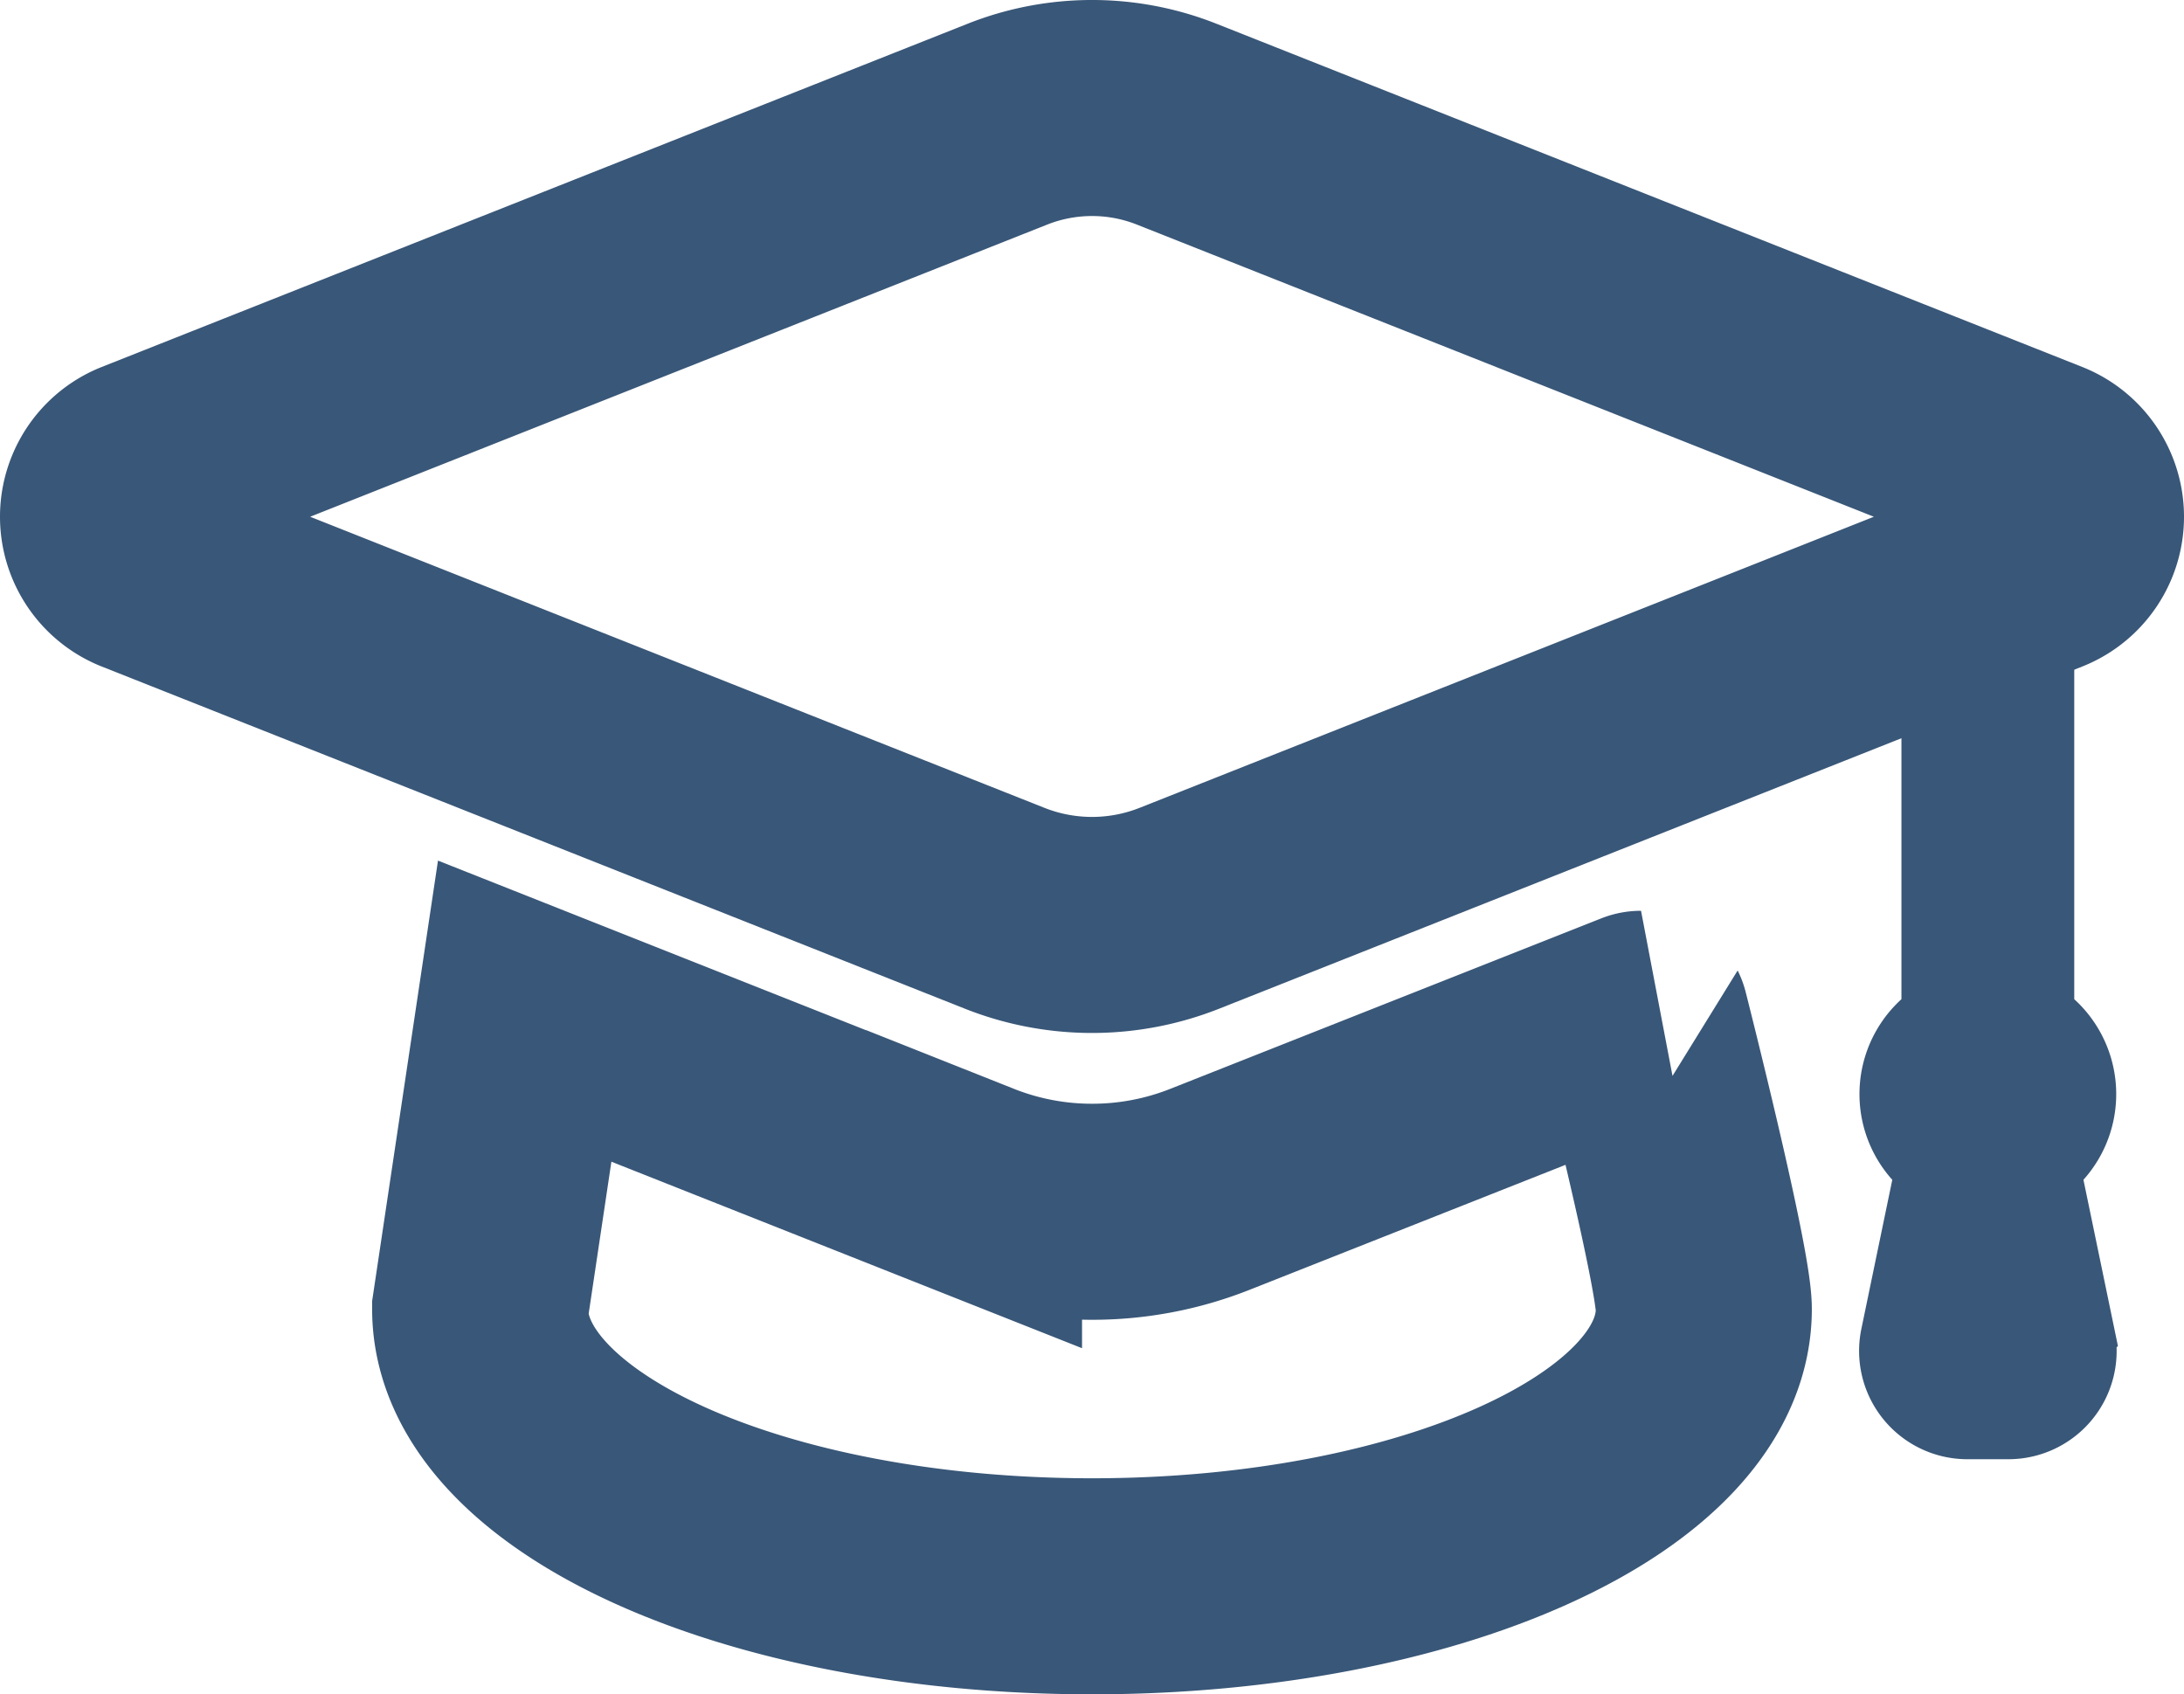
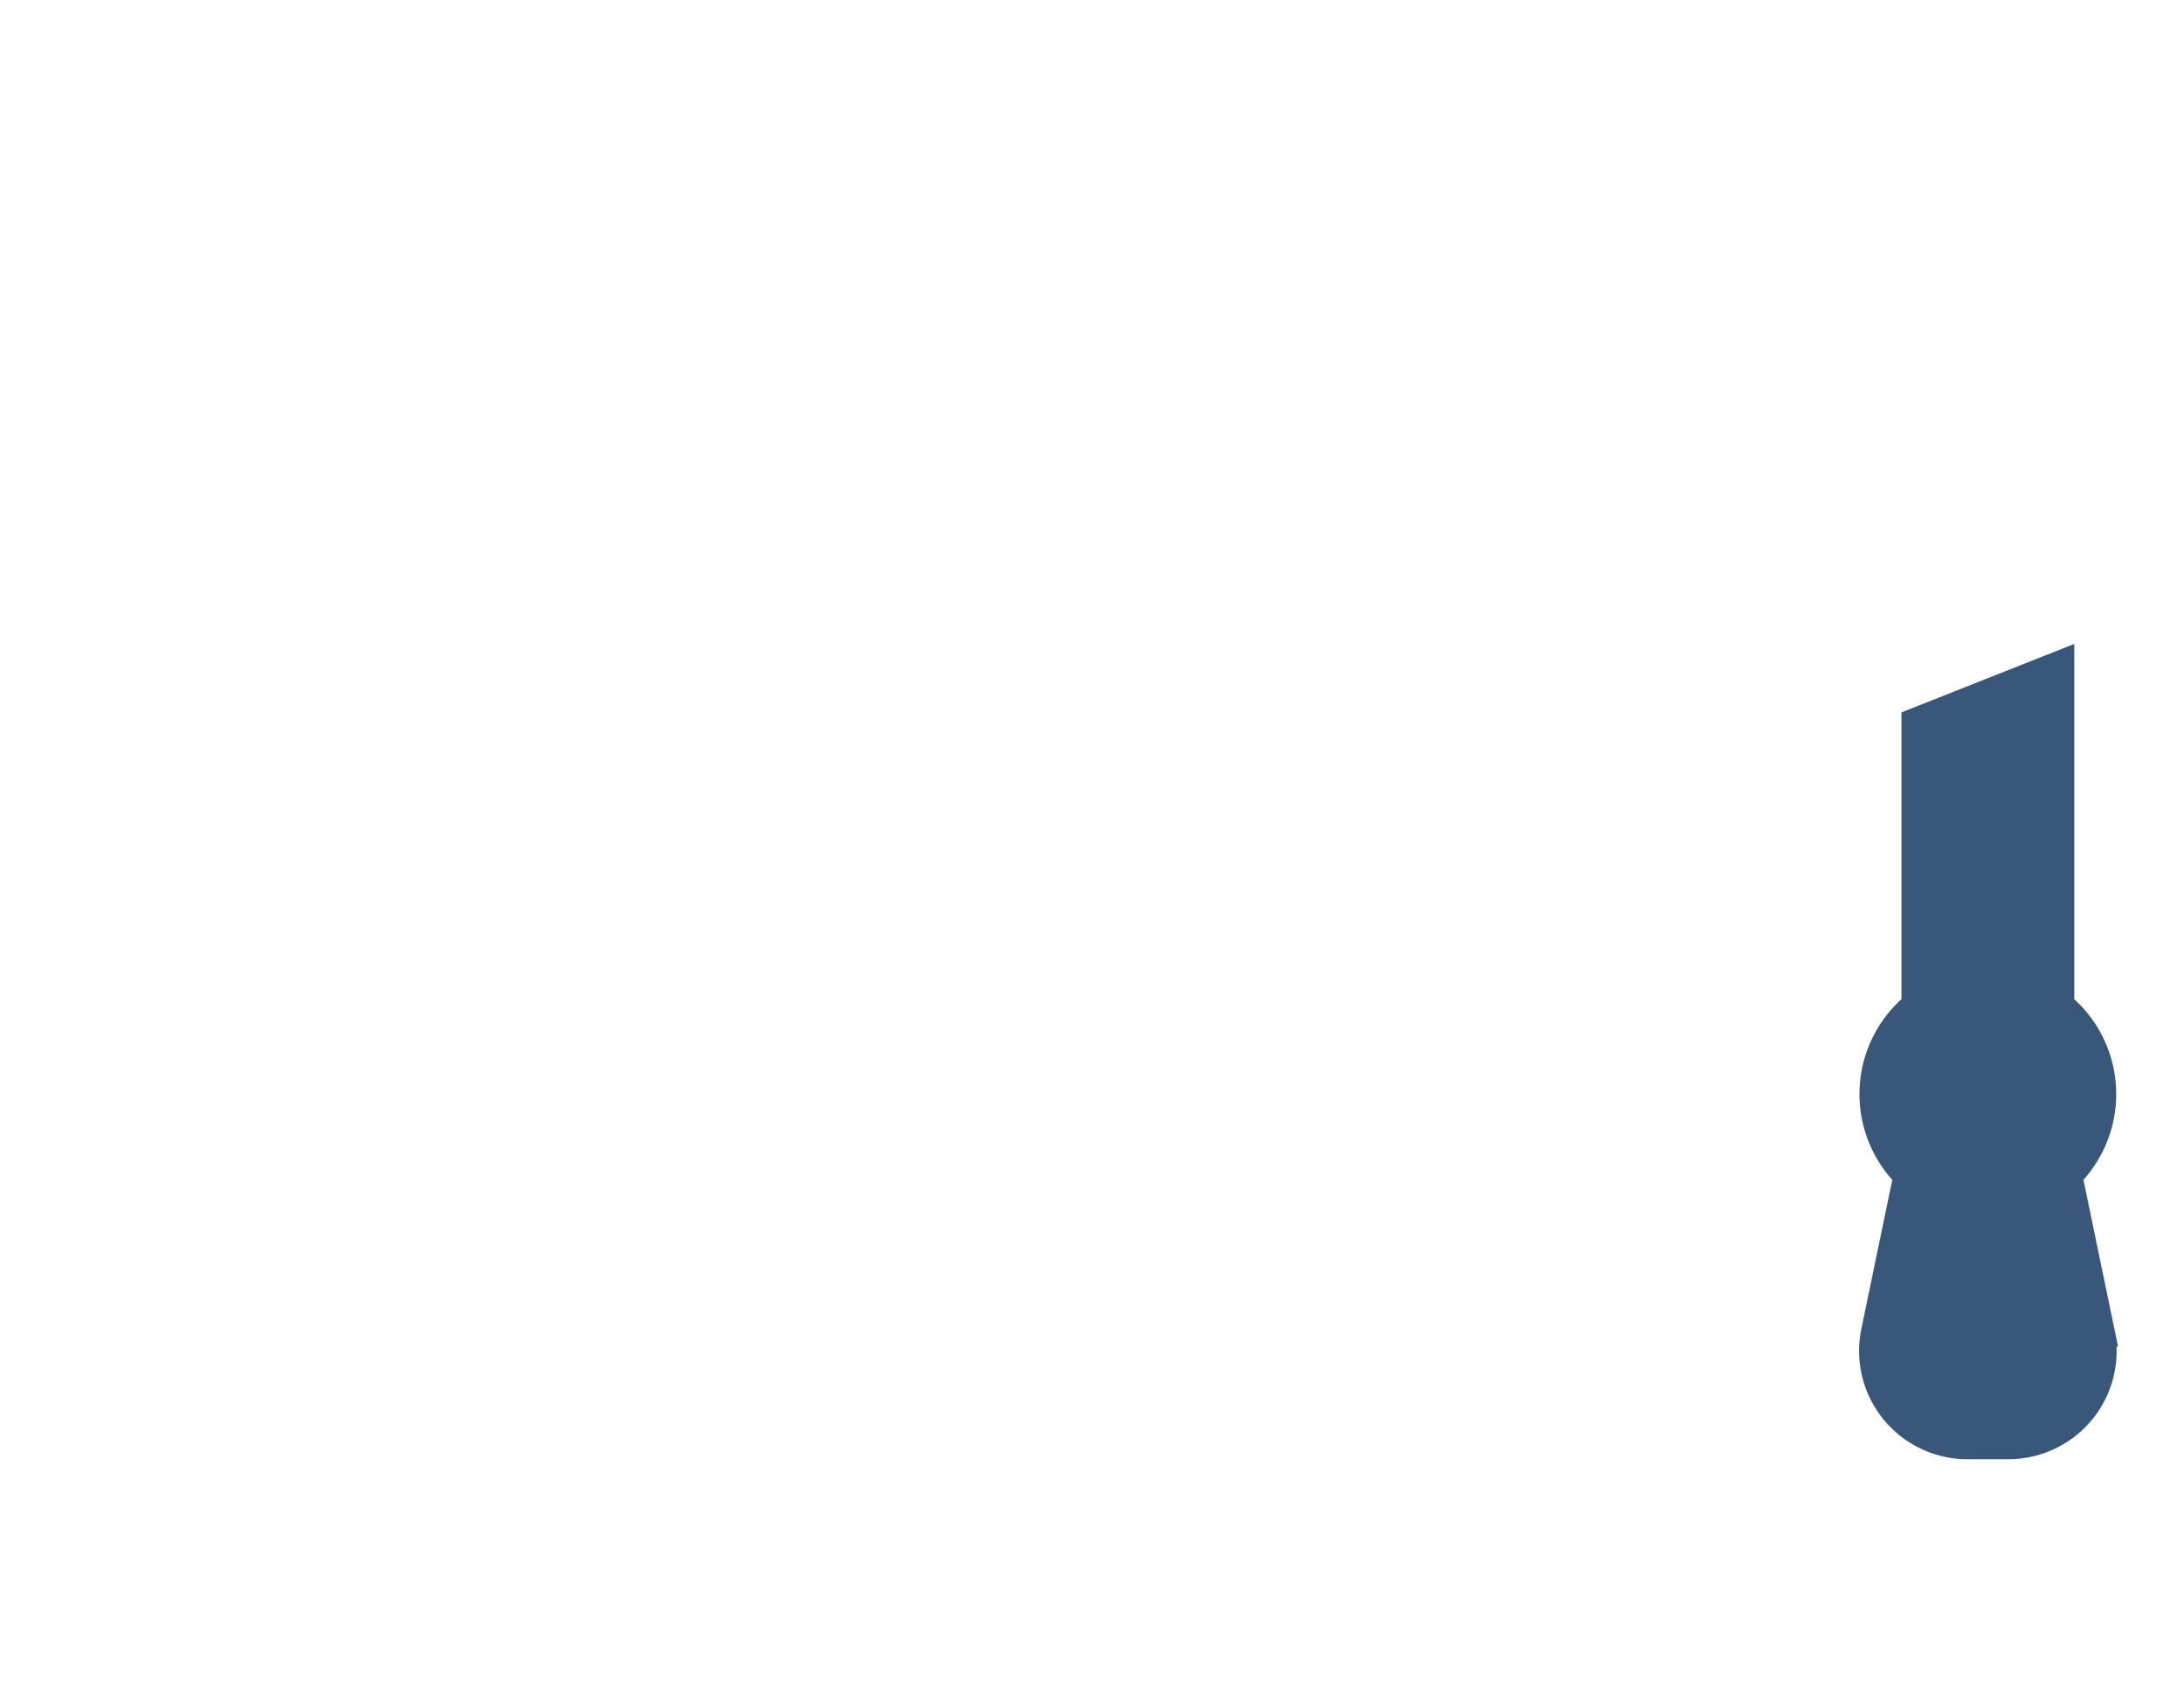
<svg xmlns="http://www.w3.org/2000/svg" id="Layer_1" data-name="Layer 1" viewBox="0 0 505.49 392.13">
  <defs>
    <style>.cls-1{fill:none;stroke-width:50px;}.cls-1,.cls-2{stroke:#395778;}.cls-2{fill:#395778;stroke-width:15px;}</style>
  </defs>
  <title>graduation-icon</title>
-   <path class="cls-1" d="M256.4,350.85a73.88,73.88,0,0,0,27.36-5.22l99.71-39.44S398,363.31,398,373.37c0,35.44-63.4,64.16-141.61,64.16s-141.61-28.72-141.61-64.16l10.31-68.95,104,41.21A73.86,73.86,0,0,0,256.4,350.85Z" transform="translate(-3.65 -70.4)" />
-   <path class="cls-1" d="M421.78,223.07,276.64,280.6a54.86,54.86,0,0,1-40.48,0L36.41,201.42a12.29,12.29,0,0,1,0-22.85L236.81,99.14a53.17,53.17,0,0,1,39.19,0l200.38,79.43a12.29,12.29,0,0,1,0,22.85l-28.05,11.12Z" transform="translate(-3.65 -70.4)" />
  <path class="cls-2" d="M476.24,230.47v74.8a22.2,22.2,0,0,1,1.44,35.64l8,38.57a17.55,17.55,0,0,1-17.19,21.14H459a17.56,17.56,0,0,1-17.19-21.14l8-38.57a22.19,22.19,0,0,1,1.43-35.64v-64.9Z" transform="translate(-3.65 -70.4)" />
</svg>